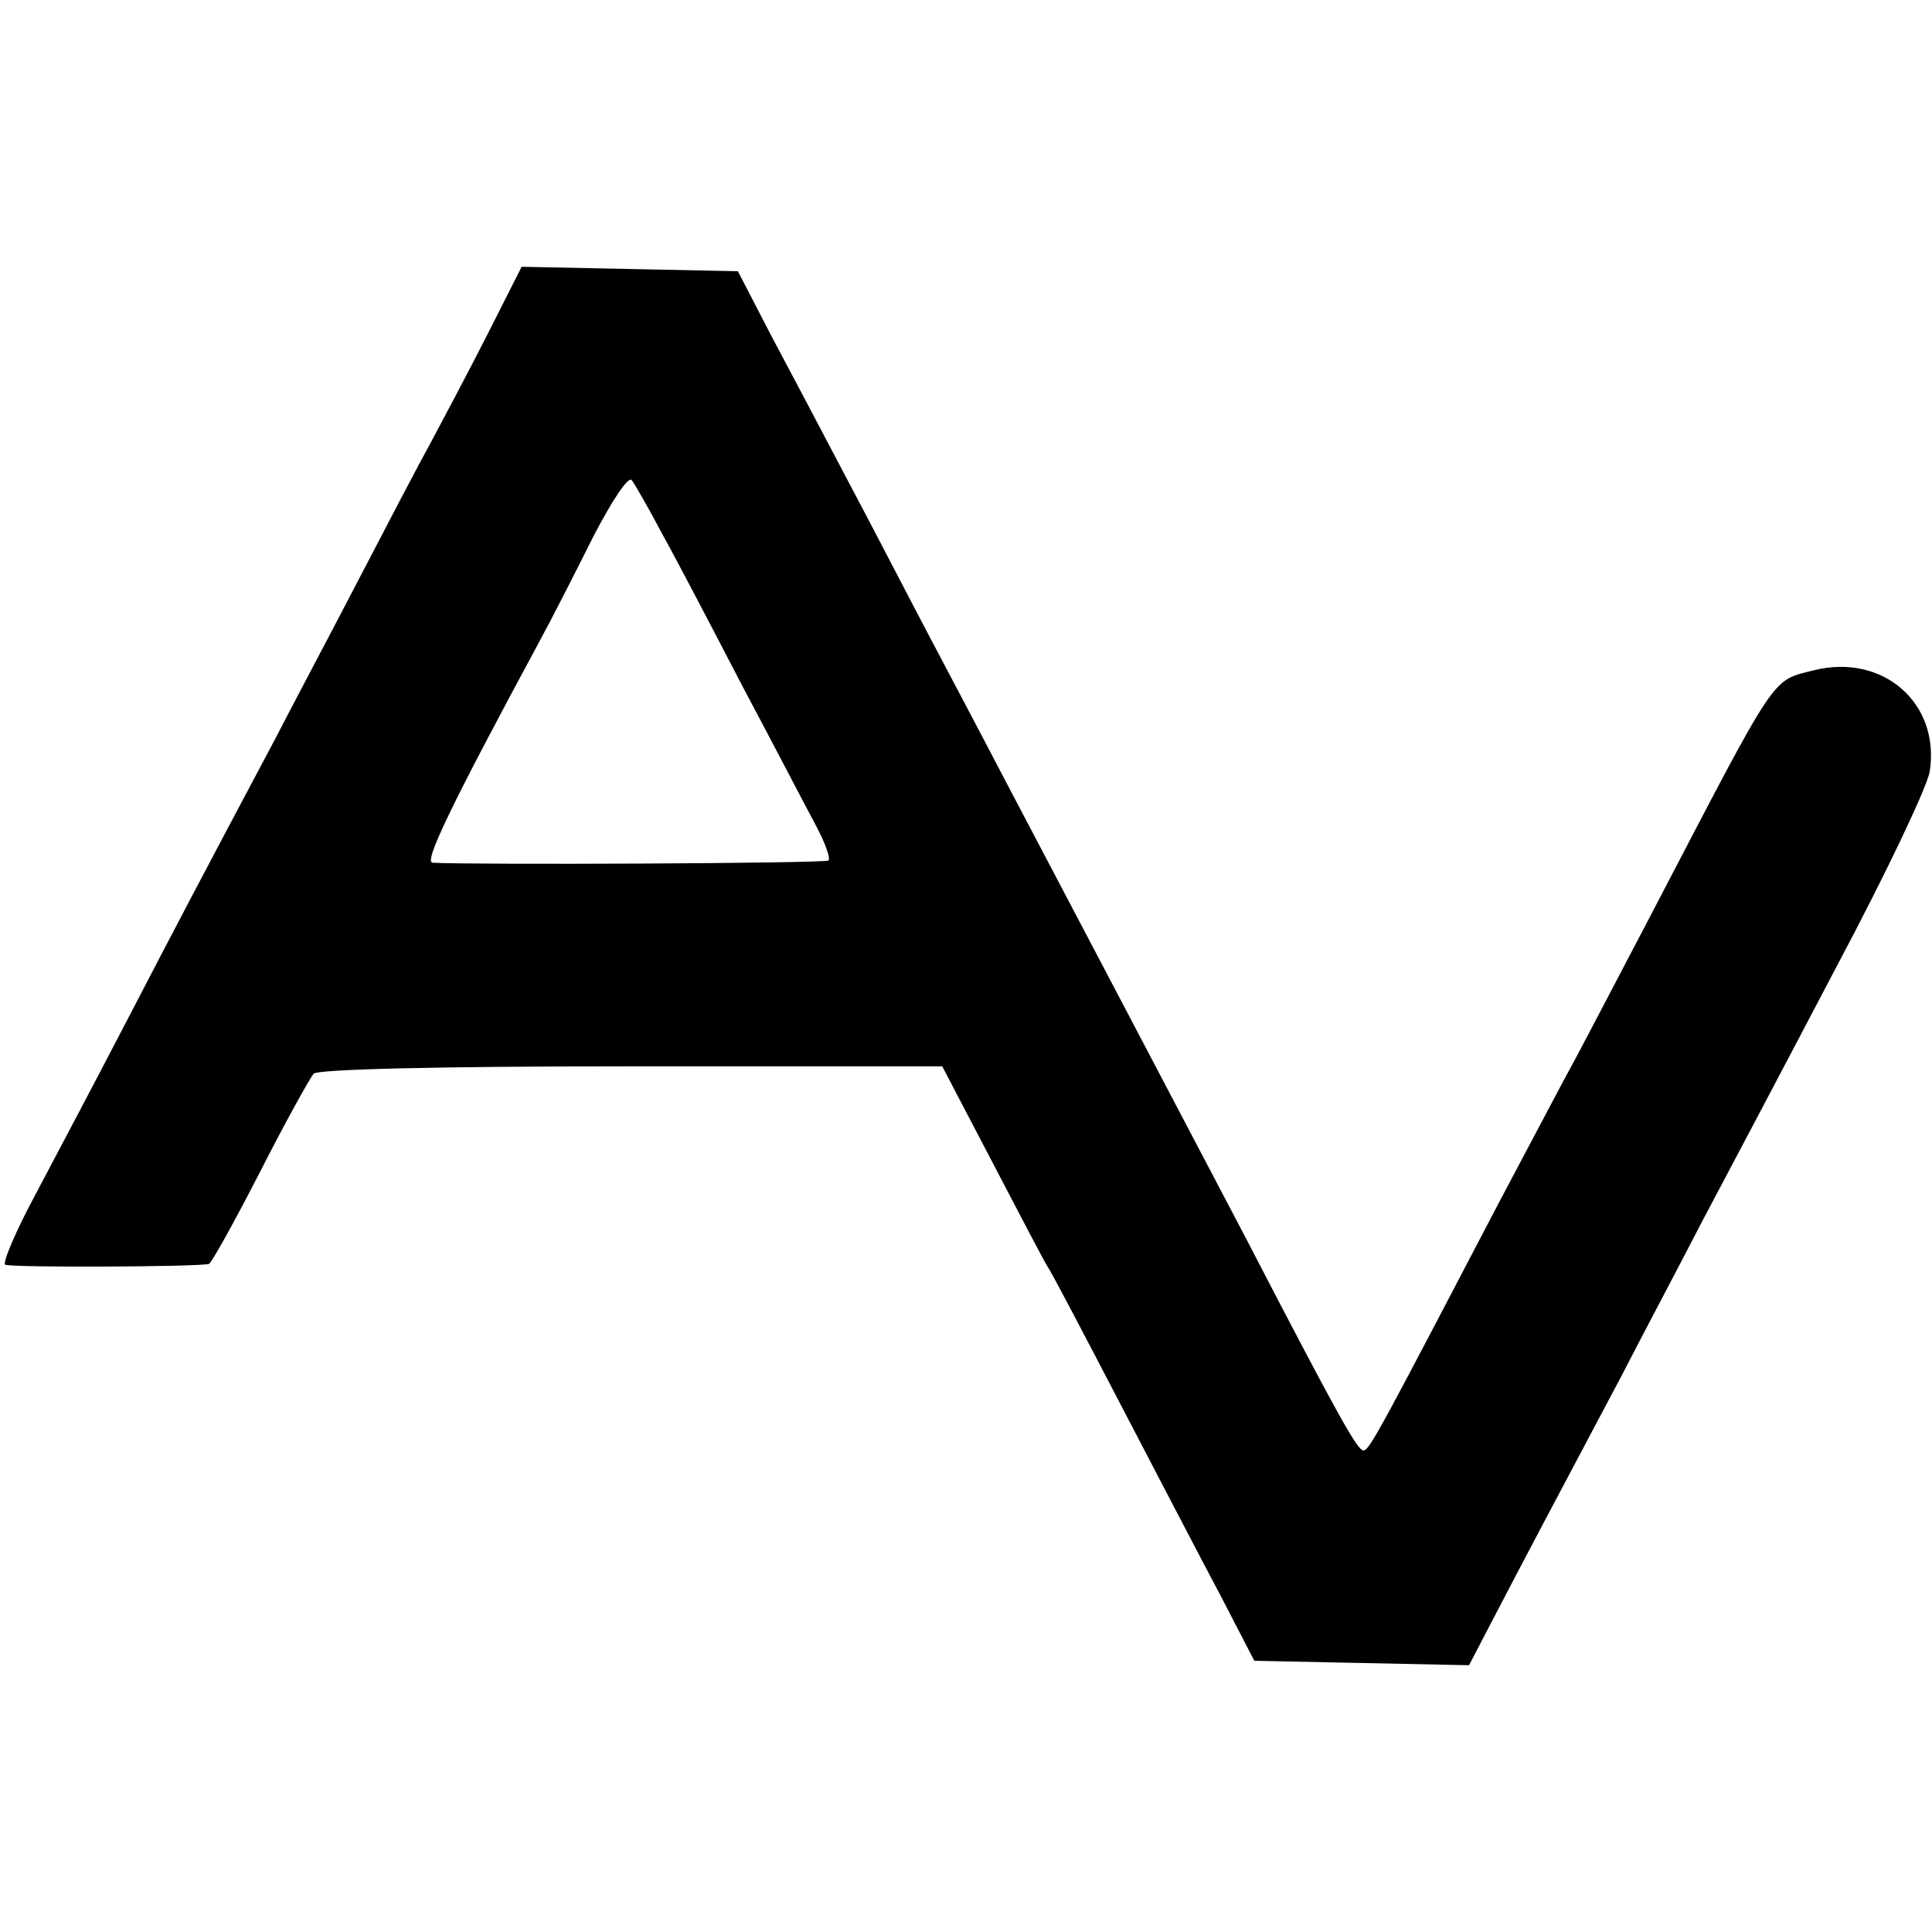
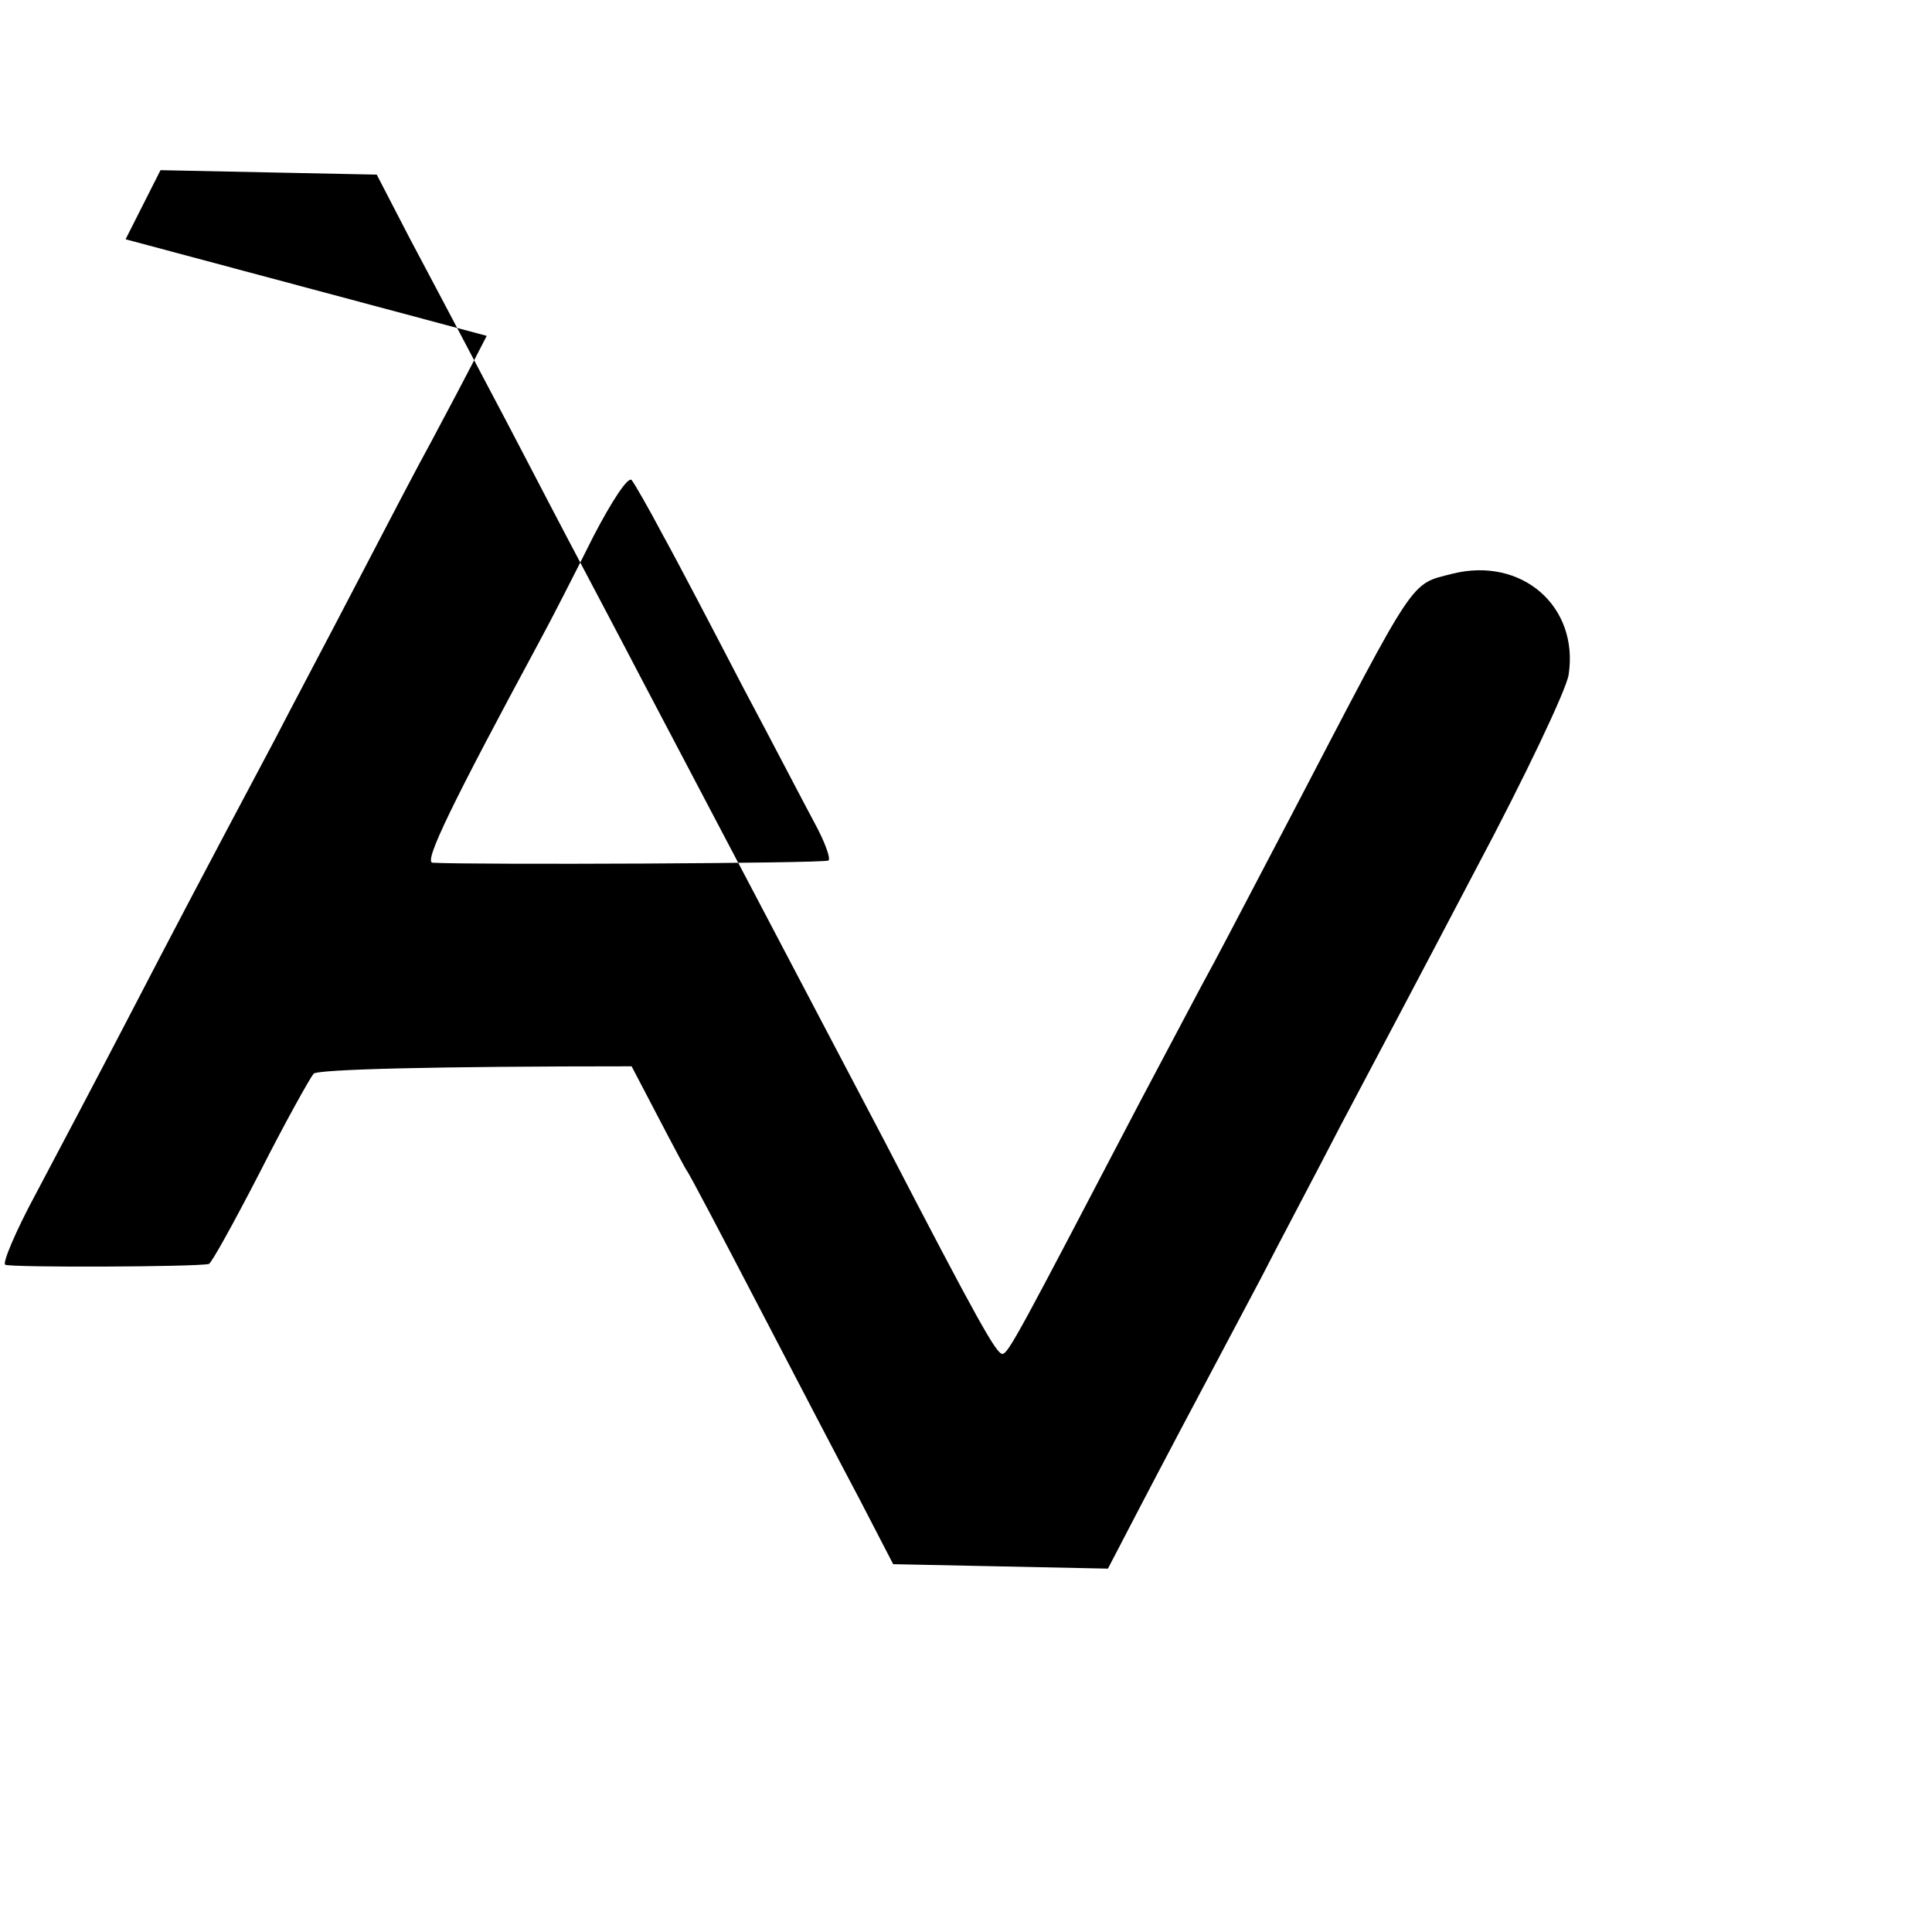
<svg xmlns="http://www.w3.org/2000/svg" version="1.0" width="260pt" height="260pt" viewBox="0 0 260 260" preserveAspectRatio="xMidYMid meet">
  <g transform="translate(0,260) scale(0.1,-0.1)" fill="#000000" stroke="none">
-     <path d="M655 2148 c-26 -51 -60 -115 -75 -143 -15 -27 -60 -113 -100 -190 -40 -77 -90 -171 -110 -210 -102 -192 -133 -251 -200 -380 -40 -77 -95 -181 -122 -232 -27 -50 -45 -93 -41 -95 7 -4 257 -3 274 1 3 0 34 56 69 124 34 67 67 126 72 132 5 6 164 10 428 10 l418 0 68 -130 c37 -71 70 -134 74 -140 4 -5 48 -89 98 -185 50 -96 111 -213 136 -260 l44 -85 145 -3 144 -3 38 73 c36 69 65 124 168 318 24 47 73 139 107 205 35 66 117 221 182 345 66 124 122 242 125 262 14 92 -63 159 -156 136 -58 -15 -47 1 -216 -323 -43 -82 -90 -172 -105 -200 -15 -27 -60 -113 -101 -190 -159 -304 -176 -337 -184 -337 -8 0 -31 40 -159 287 -92 175 -258 491 -326 620 -26 50 -71 135 -100 190 -29 55 -78 150 -110 210 -32 61 -78 148 -103 195 l-44 85 -146 3 -145 3 -47 -93z m237 -268 c20 -36 68 -128 108 -205 41 -77 84 -160 97 -184 13 -24 21 -46 18 -49 -4 -4 -481 -6 -533 -3 -12 1 27 81 143 296 18 33 51 98 74 144 24 46 46 80 51 75 4 -5 23 -38 42 -74z" />
+     <path d="M655 2148 c-26 -51 -60 -115 -75 -143 -15 -27 -60 -113 -100 -190 -40 -77 -90 -171 -110 -210 -102 -192 -133 -251 -200 -380 -40 -77 -95 -181 -122 -232 -27 -50 -45 -93 -41 -95 7 -4 257 -3 274 1 3 0 34 56 69 124 34 67 67 126 72 132 5 6 164 10 428 10 c37 -71 70 -134 74 -140 4 -5 48 -89 98 -185 50 -96 111 -213 136 -260 l44 -85 145 -3 144 -3 38 73 c36 69 65 124 168 318 24 47 73 139 107 205 35 66 117 221 182 345 66 124 122 242 125 262 14 92 -63 159 -156 136 -58 -15 -47 1 -216 -323 -43 -82 -90 -172 -105 -200 -15 -27 -60 -113 -101 -190 -159 -304 -176 -337 -184 -337 -8 0 -31 40 -159 287 -92 175 -258 491 -326 620 -26 50 -71 135 -100 190 -29 55 -78 150 -110 210 -32 61 -78 148 -103 195 l-44 85 -146 3 -145 3 -47 -93z m237 -268 c20 -36 68 -128 108 -205 41 -77 84 -160 97 -184 13 -24 21 -46 18 -49 -4 -4 -481 -6 -533 -3 -12 1 27 81 143 296 18 33 51 98 74 144 24 46 46 80 51 75 4 -5 23 -38 42 -74z" />
  </g>
</svg>